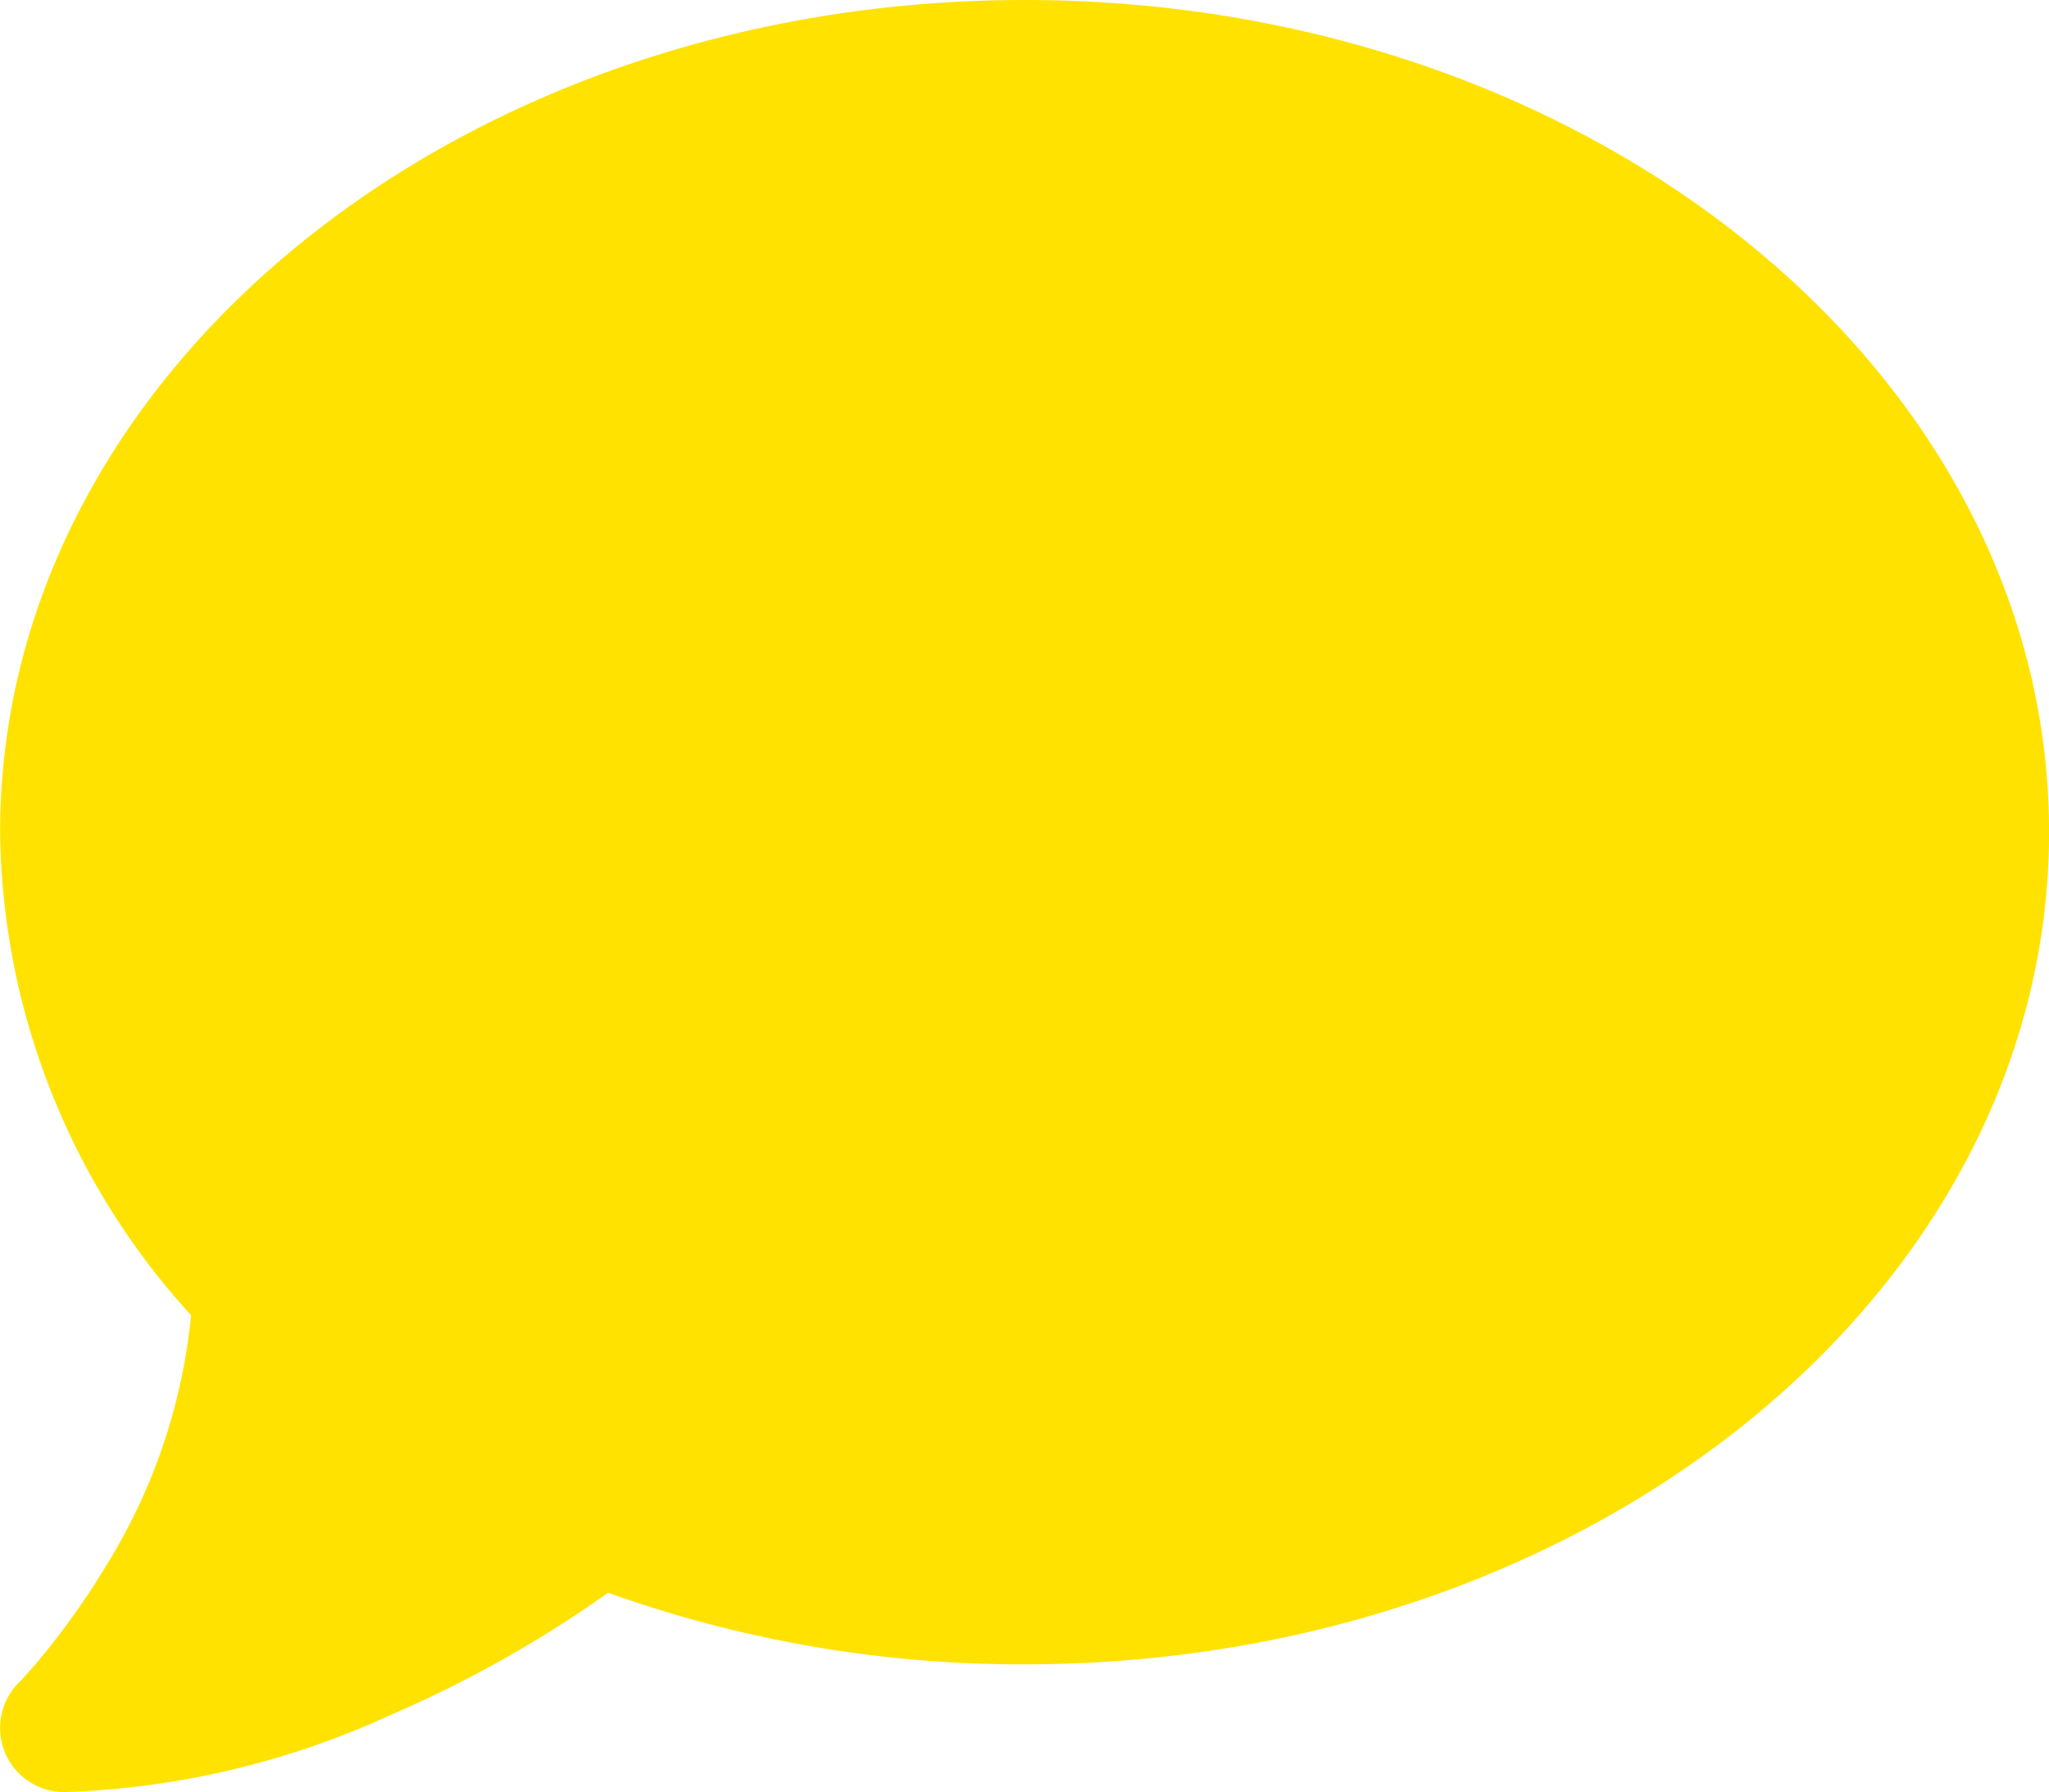
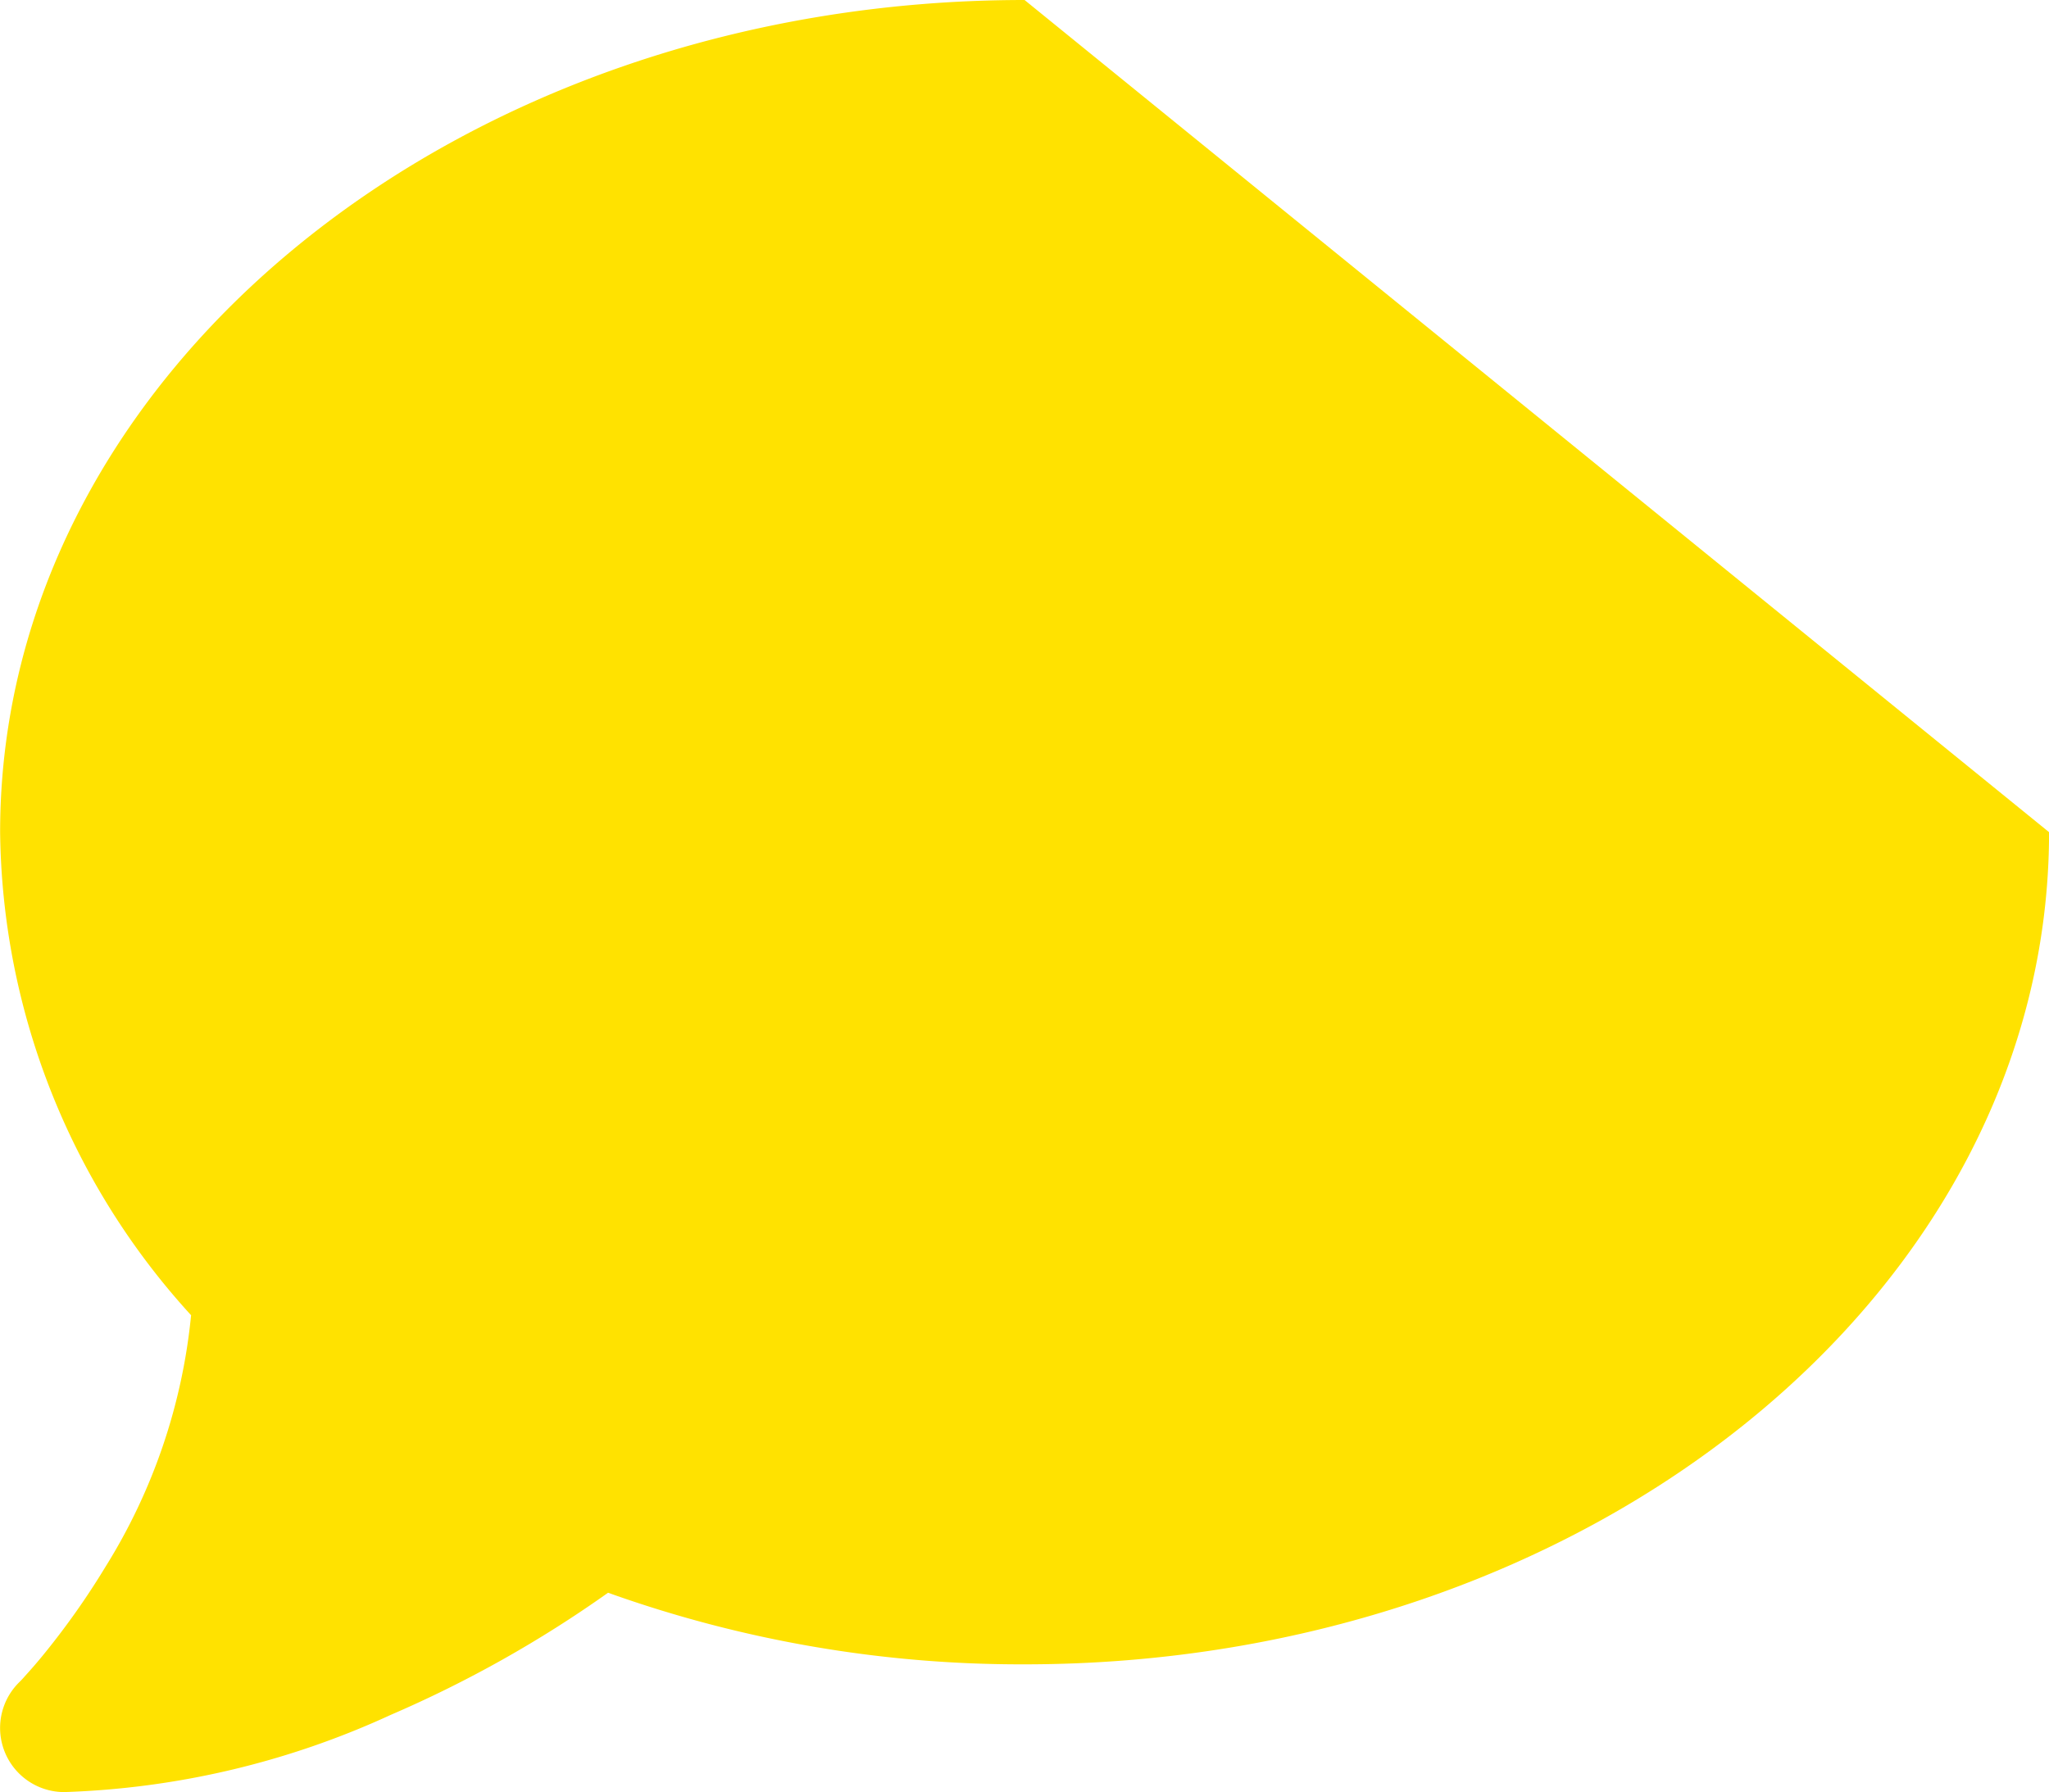
<svg xmlns="http://www.w3.org/2000/svg" width="34.044" height="29.787" viewBox="0 0 34.044 29.787">
-   <path id="comment-solid" d="M34.015,45.83c0,7.64-7.62,13.83-17.021,13.83a20.358,20.358,0,0,1-6.921-1.19A19.693,19.693,0,0,1,6.462,60.5a14.045,14.045,0,0,1-5.425,1.283,1.066,1.066,0,0,1-.758-1.815h0l.02-.02c.02-.02.047-.047.086-.093.073-.08.186-.206.326-.379a12.811,12.811,0,0,0,1.011-1.436,9.679,9.679,0,0,0,1.423-4.182A12.088,12.088,0,0,1-.028,45.83C-.028,38.19,7.592,32,16.993,32S34.015,38.19,34.015,45.83Z" transform="translate(0.03 -32)" fill="#ffe200" />
+   <path id="comment-solid" d="M34.015,45.83c0,7.64-7.62,13.83-17.021,13.83a20.358,20.358,0,0,1-6.921-1.19A19.693,19.693,0,0,1,6.462,60.5a14.045,14.045,0,0,1-5.425,1.283,1.066,1.066,0,0,1-.758-1.815h0l.02-.02c.02-.02.047-.047.086-.093.073-.08.186-.206.326-.379a12.811,12.811,0,0,0,1.011-1.436,9.679,9.679,0,0,0,1.423-4.182A12.088,12.088,0,0,1-.028,45.83C-.028,38.19,7.592,32,16.993,32Z" transform="translate(0.03 -32)" fill="#ffe200" />
</svg>